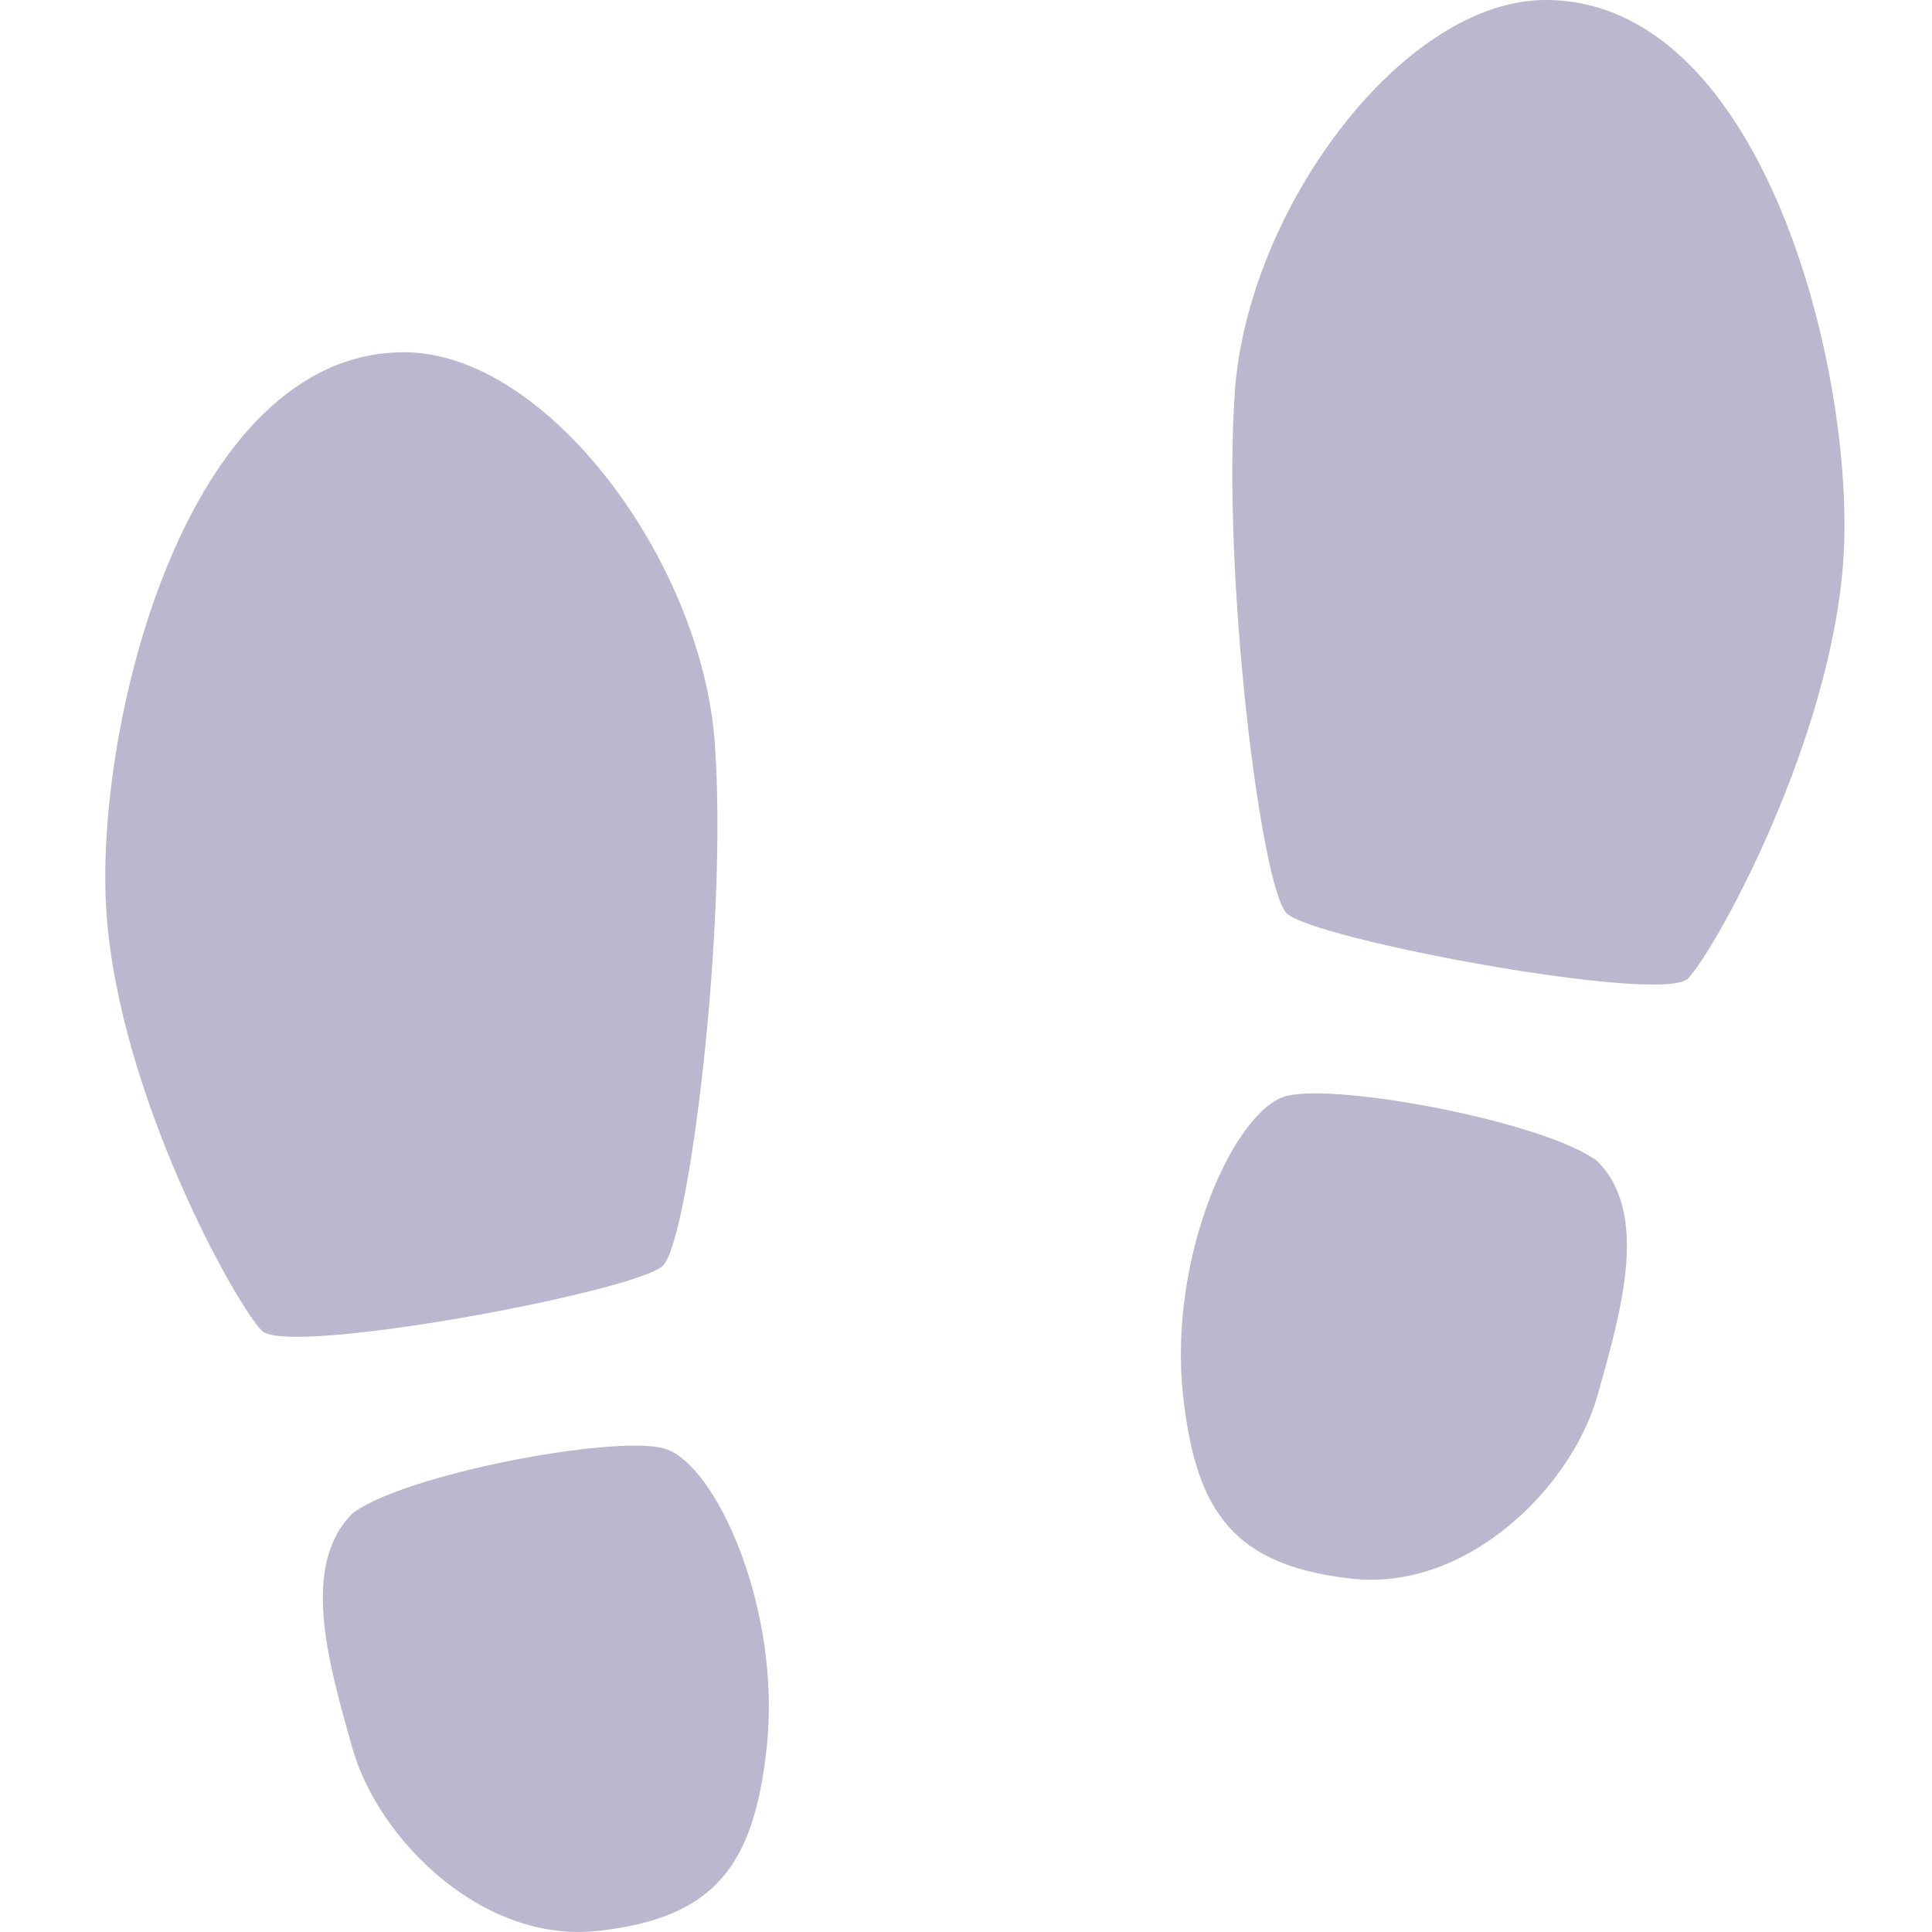
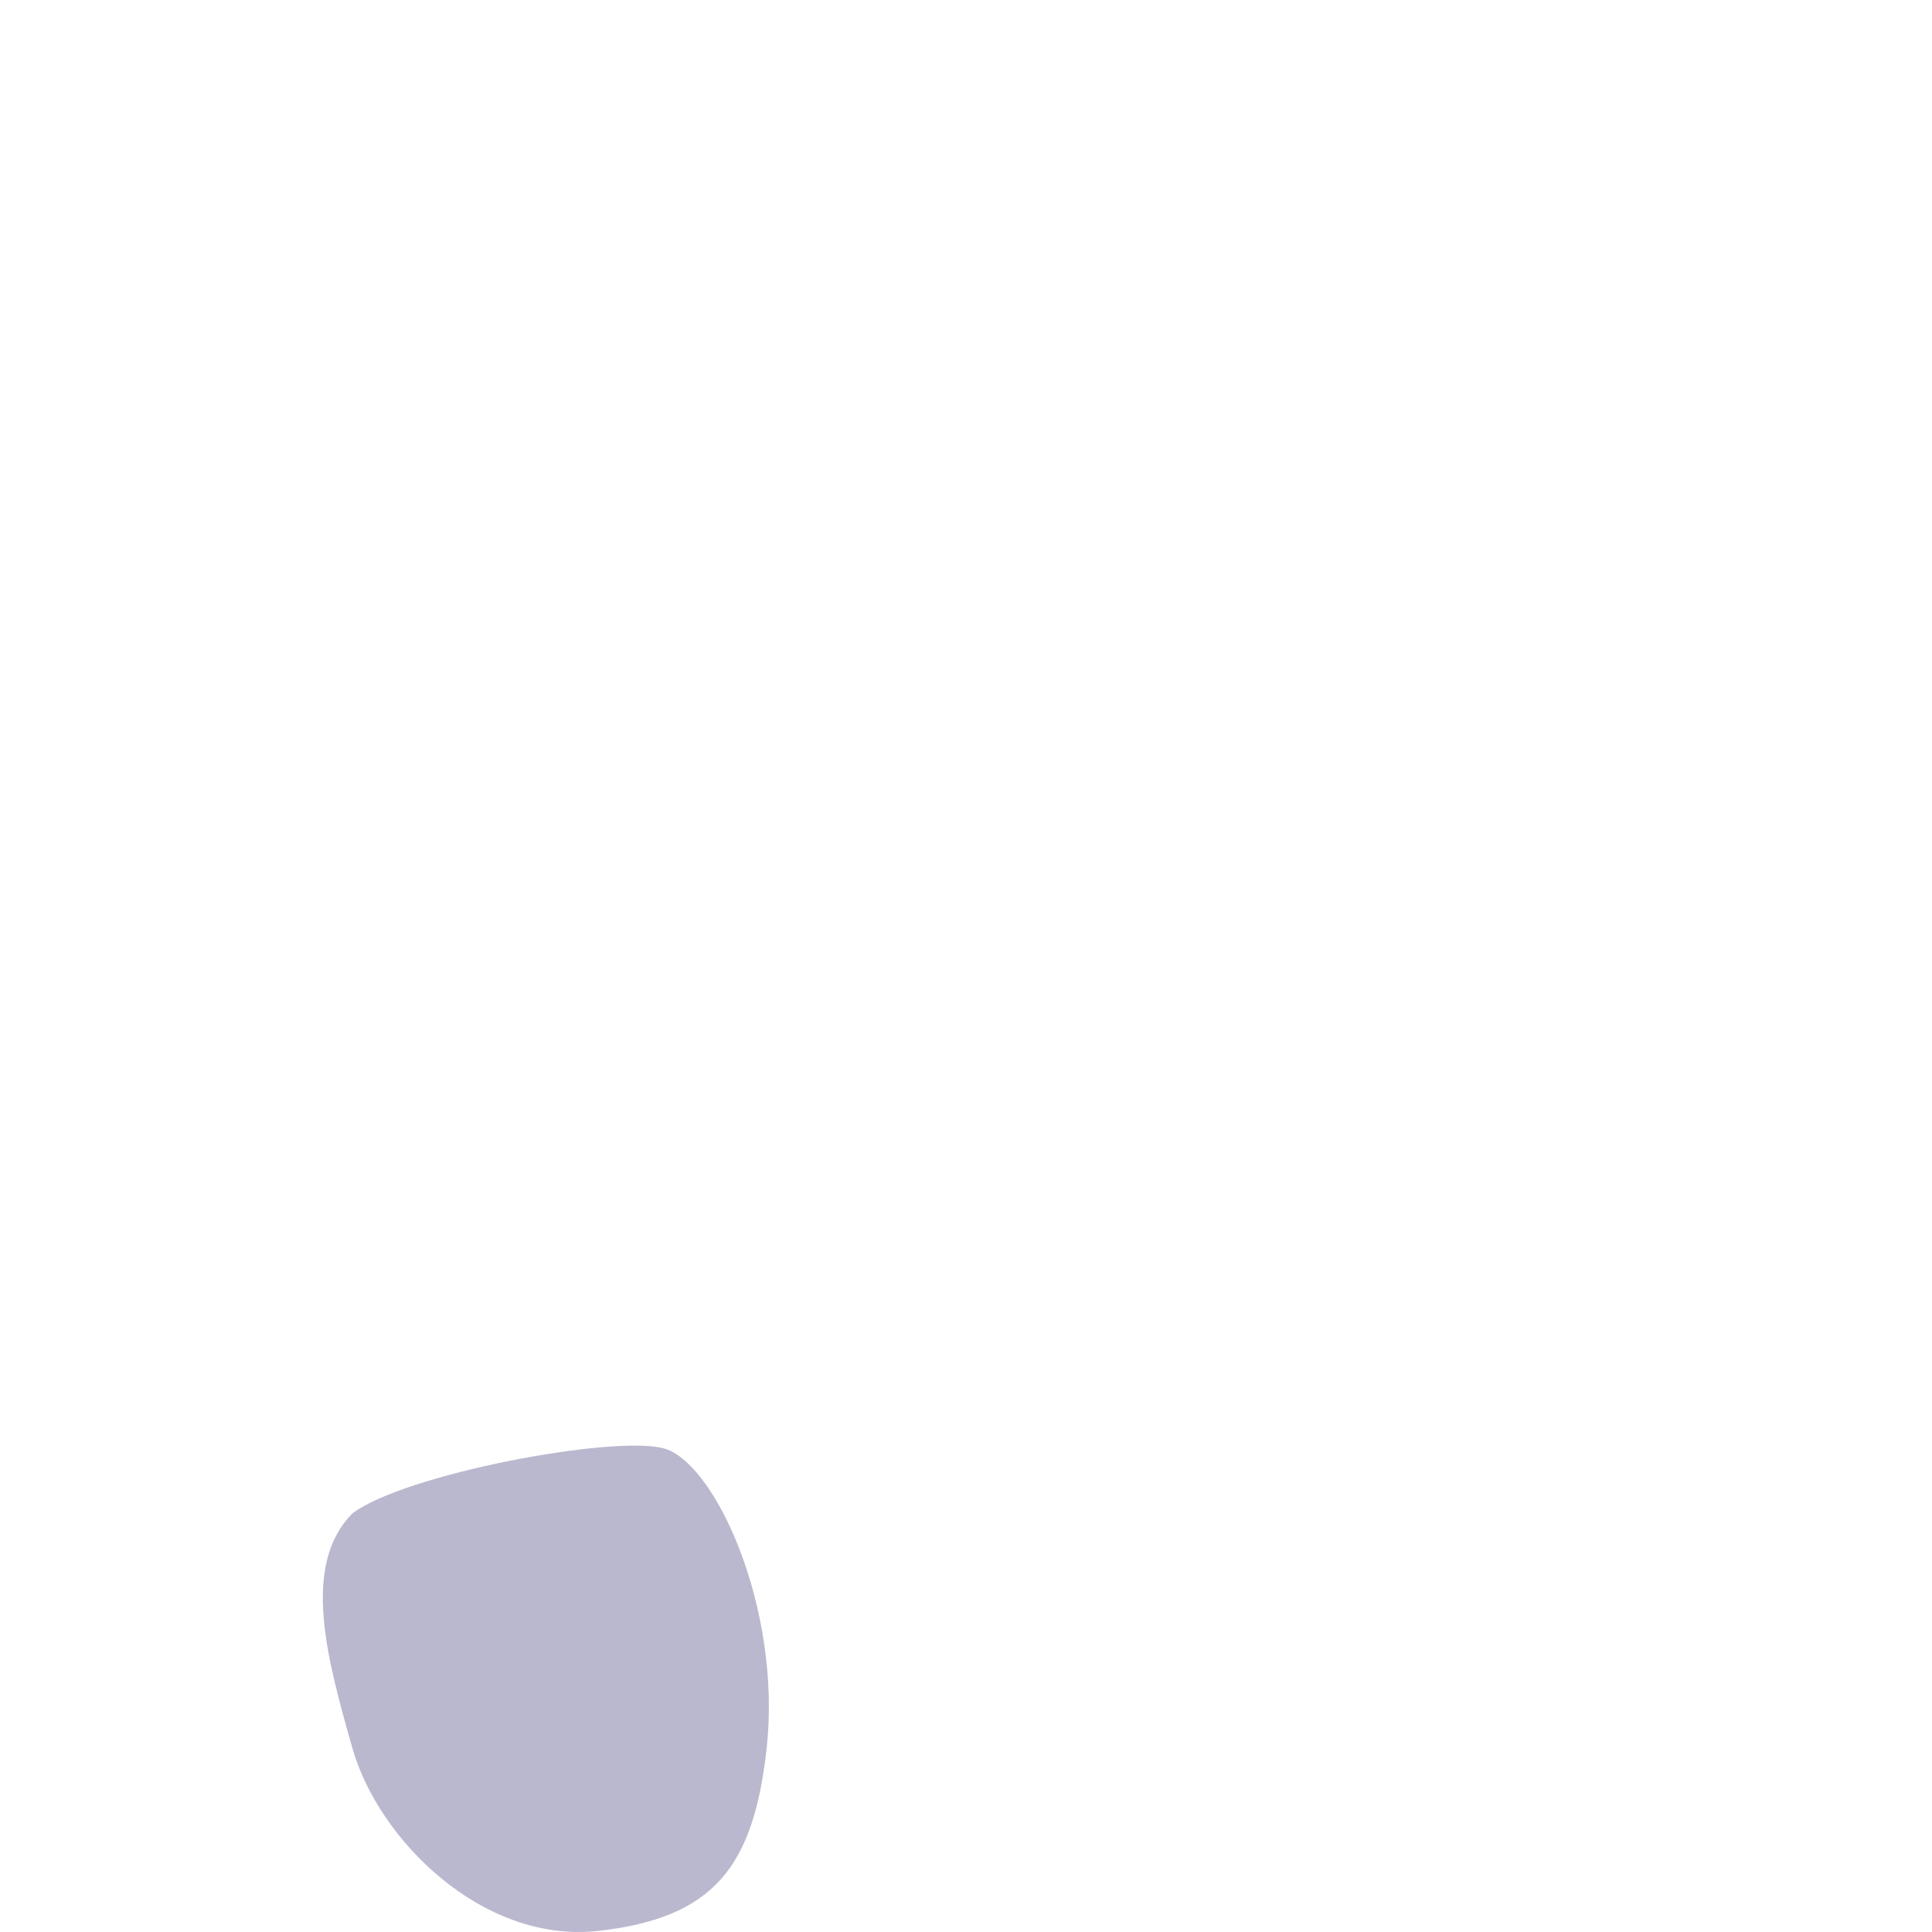
<svg xmlns="http://www.w3.org/2000/svg" width="80" height="80" viewBox="0 0 80 80" fill="none">
-   <path d="M4.409 37.816C3.873 30.253 7.625 14.586 16.737 14.586C22.633 14.586 29.065 23.23 29.601 30.793C30.137 38.356 28.529 51.322 27.457 52.402C26.385 53.483 11.913 56.184 10.841 55.104C9.769 54.023 4.945 45.379 4.409 37.816Z" fill="#BAB8CF" />
  <path d="M27.457 59.966C25.313 59.425 16.737 61.046 14.593 62.667C12.449 64.828 13.562 68.755 14.593 72.391C15.665 76.173 19.983 80.491 24.777 79.954C29.601 79.414 31.209 77.253 31.745 72.391C32.383 66.608 29.601 60.506 27.457 59.966Z" fill="#BAB8CF" />
-   <path d="M76.326 23.23C76.862 15.667 73.11 0 63.998 0C58.102 0 51.67 8.644 51.134 16.207C50.598 23.77 52.206 36.736 53.278 37.816C54.35 38.897 68.822 41.598 69.894 40.518C70.966 39.437 75.79 30.793 76.326 23.23Z" fill="#BAB8CF" />
-   <path d="M53.278 45.38C55.422 44.84 63.998 46.46 66.142 48.081C68.286 50.242 67.173 54.169 66.142 57.805C65.07 61.587 60.752 65.905 55.958 65.368C51.134 64.828 49.526 62.667 48.99 57.805C48.352 52.022 51.134 45.92 53.278 45.38Z" fill="#BAB8CF" />
</svg>